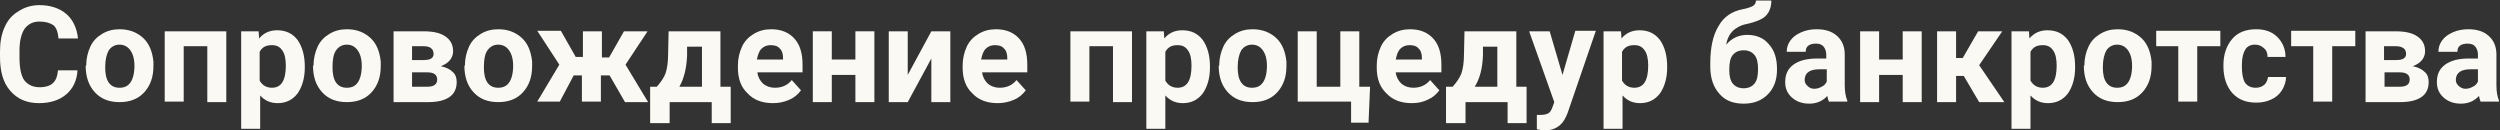
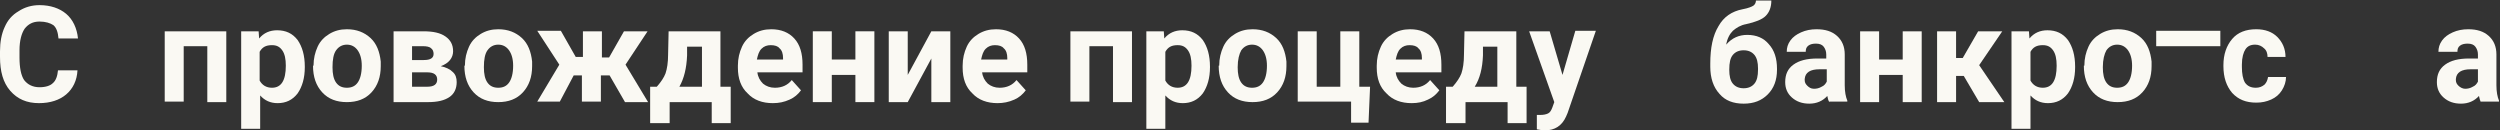
<svg xmlns="http://www.w3.org/2000/svg" id="Слой_1" x="0px" y="0px" viewBox="0 0 487.2 25.4" xml:space="preserve">
  <rect x="0" y="0" width="487.2" height="25.4" fill="#333333" stroke="none" />
  <g>
    <path fill="#FAF9F3" d="M15.1,13.7c-0.1,2-0.9,3.6-2.2,4.7s-3.1,1.7-5.3,1.7c-2.4,0-4.2-0.8-5.6-2.4c-1.4-1.6-2-3.8-2-6.6V10 c0-1.8,0.3-3.4,0.9-4.7c0.6-1.4,1.5-2.4,2.7-3.1C4.8,1.4,6.2,1,7.7,1c2.1,0,3.9,0.6,5.2,1.7c1.3,1.1,2.1,2.8,2.3,4.8h-3.8 c-0.1-1.2-0.4-2.1-1-2.6C9.8,4.5,8.9,4.2,7.7,4.2c-1.3,0-2.2,0.5-2.9,1.4c-0.6,0.9-1,2.3-1,4.2v1.4c0,2,0.3,3.5,0.9,4.4 C5.4,16.5,6.4,17,7.7,17c1.2,0,2.1-0.3,2.6-0.8c0.6-0.5,0.9-1.4,1-2.5H15.1z" />
-     <path fill="#FAF9F3" d="M16.8,12.8c0-1.4,0.3-2.6,0.8-3.7c0.5-1.1,1.3-1.9,2.3-2.5c1-0.6,2.1-0.9,3.4-0.9c1.9,0,3.4,0.6,4.6,1.7 c1.2,1.1,1.8,2.7,2,4.6l0,0.9c0,2.1-0.6,3.8-1.8,5.1c-1.2,1.3-2.8,1.9-4.8,1.9c-2,0-3.6-0.6-4.8-1.9c-1.2-1.3-1.8-3-1.8-5.2V12.8z M20.5,13.1c0,1.3,0.2,2.3,0.7,3s1.2,1,2.1,1c0.9,0,1.6-0.3,2.1-1c0.5-0.7,0.8-1.8,0.8-3.3c0-1.3-0.3-2.3-0.8-3 c-0.5-0.7-1.2-1.1-2.1-1.1c-0.9,0-1.6,0.4-2.1,1.1C20.8,10.5,20.5,11.6,20.5,13.1z" />
    <path fill="#FAF9F3" d="M44.1,19.9h-3.7V9h-4.6v10.8h-3.7V6.1h12V19.9z" />
    <path fill="#FAF9F3" d="M59.4,13.1c0,2.1-0.5,3.8-1.4,5.1c-1,1.3-2.3,1.9-3.9,1.9c-1.4,0-2.5-0.5-3.4-1.5v6.5H47V6.1h3.4l0.1,1.4 c0.9-1.1,2.1-1.6,3.5-1.6c1.7,0,3,0.6,4,1.9c0.9,1.3,1.4,3,1.4,5.2V13.1z M55.7,12.8c0-1.3-0.2-2.3-0.7-3c-0.5-0.7-1.1-1-2-1 c-1.2,0-1.9,0.4-2.4,1.3v5.6c0.5,0.9,1.3,1.4,2.4,1.4C54.8,17.1,55.7,15.7,55.7,12.8z" />
    <path fill="#FAF9F3" d="M61.1,12.8c0-1.4,0.3-2.6,0.8-3.7c0.5-1.1,1.3-1.9,2.3-2.5c1-0.6,2.1-0.9,3.4-0.9c1.9,0,3.4,0.6,4.6,1.7 c1.2,1.1,1.8,2.7,2,4.6l0,0.9c0,2.1-0.6,3.8-1.8,5.1c-1.2,1.3-2.8,1.9-4.8,1.9c-2,0-3.6-0.6-4.8-1.9c-1.2-1.3-1.8-3-1.8-5.2V12.8z M64.8,13.1c0,1.3,0.2,2.3,0.7,3s1.2,1,2.1,1c0.9,0,1.6-0.3,2.1-1c0.5-0.7,0.8-1.8,0.8-3.3c0-1.3-0.3-2.3-0.8-3 c-0.5-0.7-1.2-1.1-2.1-1.1c-0.9,0-1.6,0.4-2.1,1.1C65,10.5,64.8,11.6,64.8,13.1z" />
    <path fill="#FAF9F3" d="M76.7,19.9V6.1h5.8c1.9,0,3.3,0.3,4.3,1c1,0.7,1.5,1.6,1.5,2.9c0,0.6-0.2,1.2-0.6,1.7s-1,0.9-1.8,1.2 c1,0.2,1.8,0.6,2.3,1.1c0.6,0.5,0.8,1.2,0.8,2c0,1.3-0.5,2.3-1.4,2.9c-1,0.7-2.4,1-4.2,1H76.7z M80.3,11.7h2.3 c1.3,0,1.9-0.4,1.9-1.2c0-0.5-0.2-0.9-0.5-1.1C83.7,9.1,83.1,9,82.4,9h-2.1V11.7z M80.3,14.1v2.8h3c1.3,0,1.9-0.5,1.9-1.4 c0-0.9-0.6-1.4-1.9-1.4H80.3z" />
    <path fill="#FAF9F3" d="M90.6,12.8c0-1.4,0.3-2.6,0.8-3.7c0.5-1.1,1.3-1.9,2.3-2.5c1-0.6,2.1-0.9,3.4-0.9c1.9,0,3.4,0.6,4.6,1.7 c1.2,1.1,1.8,2.7,2,4.6l0,0.9c0,2.1-0.6,3.8-1.8,5.1c-1.2,1.3-2.8,1.9-4.8,1.9c-2,0-3.6-0.6-4.8-1.9c-1.2-1.3-1.8-3-1.8-5.2V12.8z M94.3,13.1c0,1.3,0.2,2.3,0.7,3s1.2,1,2.1,1c0.9,0,1.6-0.3,2.1-1c0.5-0.7,0.8-1.8,0.8-3.3c0-1.3-0.3-2.3-0.8-3 c-0.5-0.7-1.2-1.1-2.1-1.1c-0.9,0-1.6,0.4-2.1,1.1C94.5,10.5,94.3,11.6,94.3,13.1z" />
    <path fill="#FAF9F3" d="M118.8,14.7h-1.7v5.1h-3.7v-5.1h-1.6l-2.7,5.1h-4.4l4.3-7.2l-4.3-6.6h4.6l2.9,5.1h1.4V6.1h3.7v5.1h1.4 l2.9-5.1h4.6l-4.3,6.5l4.4,7.3h-4.5L118.8,14.7z" />
    <path fill="#FAF9F3" d="M128,16.9c0.8-0.9,1.4-1.8,1.7-2.6c0.3-0.9,0.5-2.1,0.5-3.7l0.1-4.5h10.1v10.8h2V24h-3.7v-4.1h-8.2V24h-3.8 v-7.1H128z M132.4,16.9h4.4V9.1h-2.9l0,1.7C133.8,13.3,133.3,15.3,132.4,16.9z" />
    <path fill="#FAF9F3" d="M150.6,20.1c-2,0-3.7-0.6-4.9-1.9c-1.3-1.2-1.9-2.9-1.9-5v-0.4c0-1.4,0.3-2.6,0.8-3.7 c0.5-1.1,1.3-1.9,2.3-2.5s2.1-0.9,3.4-0.9c1.9,0,3.4,0.6,4.5,1.8c1.1,1.2,1.6,2.9,1.6,5.1v1.5h-8.8c0.1,0.9,0.5,1.6,1.1,2.2 c0.6,0.5,1.4,0.8,2.3,0.8c1.4,0,2.5-0.5,3.3-1.5l1.8,2c-0.6,0.8-1.3,1.4-2.2,1.8C152.8,19.9,151.8,20.1,150.6,20.1z M150.2,8.8 c-0.7,0-1.3,0.2-1.8,0.7c-0.5,0.5-0.7,1.2-0.9,2.1h5.1v-0.3c0-0.8-0.2-1.5-0.7-1.9C151.6,9,151,8.8,150.2,8.8z" />
    <path fill="#FAF9F3" d="M170.4,19.9h-3.7v-5.3h-4.6v5.3h-3.7V6.1h3.7v5.5h4.6V6.1h3.7V19.9z" />
    <path fill="#FAF9F3" d="M181.5,6.1h3.7v13.8h-3.7v-8.5l-4.6,8.5h-3.7V6.1h3.7v8.5L181.5,6.1z" />
    <path fill="#FAF9F3" d="M194.4,20.1c-2,0-3.7-0.6-4.9-1.9c-1.3-1.2-1.9-2.9-1.9-5v-0.4c0-1.4,0.3-2.6,0.8-3.7 c0.5-1.1,1.3-1.9,2.3-2.5s2.1-0.9,3.4-0.9c1.9,0,3.4,0.6,4.5,1.8c1.1,1.2,1.6,2.9,1.6,5.1v1.5h-8.8c0.1,0.9,0.5,1.6,1.1,2.2 c0.6,0.5,1.4,0.8,2.3,0.8c1.4,0,2.5-0.5,3.3-1.5l1.8,2c-0.6,0.8-1.3,1.4-2.2,1.8C196.6,19.9,195.5,20.1,194.4,20.1z M193.9,8.8 c-0.7,0-1.3,0.2-1.8,0.7c-0.5,0.5-0.7,1.2-0.9,2.1h5.1v-0.3c0-0.8-0.2-1.5-0.7-1.9C195.3,9,194.7,8.8,193.9,8.8z" />
    <path fill="#FAF9F3" d="M220.6,19.9h-3.7V9h-4.6v10.8h-3.7V6.1h12V19.9z" />
    <path fill="#FAF9F3" d="M235.8,13.1c0,2.1-0.5,3.8-1.4,5.1c-1,1.3-2.3,1.9-3.9,1.9c-1.4,0-2.5-0.5-3.4-1.5v6.5h-3.7V6.1h3.4 l0.1,1.4c0.9-1.1,2.1-1.6,3.5-1.6c1.7,0,3,0.6,4,1.9c0.9,1.3,1.4,3,1.4,5.2V13.1z M232.2,12.8c0-1.3-0.2-2.3-0.7-3 c-0.5-0.7-1.1-1-2-1c-1.2,0-1.9,0.4-2.4,1.3v5.6c0.5,0.9,1.3,1.4,2.4,1.4C231.3,17.1,232.2,15.7,232.2,12.8z" />
    <path fill="#FAF9F3" d="M237.6,12.8c0-1.4,0.3-2.6,0.8-3.7c0.5-1.1,1.3-1.9,2.3-2.5c1-0.6,2.1-0.9,3.4-0.9c1.9,0,3.4,0.6,4.6,1.7 c1.2,1.1,1.8,2.7,2,4.6l0,0.9c0,2.1-0.6,3.8-1.8,5.1c-1.2,1.3-2.8,1.9-4.8,1.9c-2,0-3.6-0.6-4.8-1.9c-1.2-1.3-1.8-3-1.8-5.2V12.8z M241.2,13.1c0,1.3,0.2,2.3,0.7,3s1.2,1,2.1,1c0.9,0,1.6-0.3,2.1-1c0.5-0.7,0.8-1.8,0.8-3.3c0-1.3-0.3-2.3-0.8-3 c-0.5-0.7-1.2-1.1-2.1-1.1c-0.9,0-1.6,0.4-2.1,1.1C241.5,10.5,241.2,11.6,241.2,13.1z" />
    <path fill="#FAF9F3" d="M252.9,6.1h3.7v10.8h4.6V6.1h3.7v10.8h2.1l-0.3,7h-3.4v-4.1h-10.4V6.1z" />
    <path fill="#FAF9F3" d="M275.1,20.1c-2,0-3.7-0.6-4.9-1.9c-1.3-1.2-1.9-2.9-1.9-5v-0.4c0-1.4,0.3-2.6,0.8-3.7 c0.5-1.1,1.3-1.9,2.3-2.5s2.1-0.9,3.4-0.9c1.9,0,3.4,0.6,4.5,1.8c1.1,1.2,1.6,2.9,1.6,5.1v1.5H272c0.1,0.9,0.5,1.6,1.1,2.2 c0.6,0.5,1.4,0.8,2.3,0.8c1.4,0,2.5-0.5,3.3-1.5l1.8,2c-0.6,0.8-1.3,1.4-2.2,1.8C277.3,19.9,276.3,20.1,275.1,20.1z M274.7,8.8 c-0.7,0-1.3,0.2-1.8,0.7c-0.5,0.5-0.7,1.2-0.9,2.1h5.1v-0.3c0-0.8-0.2-1.5-0.7-1.9C276.1,9,275.5,8.8,274.7,8.8z" />
    <path fill="#FAF9F3" d="M283.1,16.9c0.8-0.9,1.4-1.8,1.7-2.6c0.3-0.9,0.5-2.1,0.5-3.7l0.1-4.5h10.1v10.8h2V24h-3.7v-4.1h-8.2V24 h-3.8v-7.1H283.1z M287.4,16.9h4.4V9.1H289l0,1.7C288.9,13.3,288.4,15.3,287.4,16.9z" />
    <path fill="#FAF9F3" d="M304.5,14.6l2.5-8.6h4L305.5,22l-0.3,0.7c-0.8,1.8-2.2,2.7-4.1,2.7c-0.5,0-1.1-0.1-1.6-0.2v-2.8l0.6,0 c0.7,0,1.2-0.1,1.6-0.3s0.6-0.6,0.8-1.1l0.4-1.1L298,6.1h4L304.5,14.6z" />
-     <path fill="#FAF9F3" d="M324.9,13.1c0,2.1-0.5,3.8-1.4,5.1c-1,1.3-2.3,1.9-3.9,1.9c-1.4,0-2.5-0.5-3.4-1.5v6.5h-3.7V6.1h3.4 l0.1,1.4c0.9-1.1,2.1-1.6,3.5-1.6c1.7,0,3,0.6,4,1.9c0.9,1.3,1.4,3,1.4,5.2V13.1z M321.2,12.8c0-1.3-0.2-2.3-0.7-3 c-0.5-0.7-1.1-1-2-1c-1.2,0-1.9,0.4-2.4,1.3v5.6c0.5,0.9,1.3,1.4,2.4,1.4C320.3,17.1,321.2,15.7,321.2,12.8z" />
    <path fill="#FAF9F3" d="M340.5,6.8c1.8,0,3.2,0.6,4.2,1.8c1.1,1.2,1.6,2.8,1.6,4.8v0.2c0,2-0.6,3.6-1.8,4.8 c-1.2,1.2-2.7,1.8-4.7,1.8c-2,0-3.6-0.6-4.7-1.9c-1.2-1.3-1.8-3.1-1.8-5.3v-0.6c0-3.1,0.5-5.5,1.6-7.3c1-1.8,2.6-2.9,4.7-3.3 c1.1-0.2,1.8-0.5,2.1-0.7c0.3-0.2,0.5-0.6,0.5-1h3c0,1.3-0.4,2.3-1.1,3c-0.7,0.7-2,1.2-3.8,1.6c-1.1,0.2-1.9,0.7-2.6,1.3 c-0.6,0.6-1.1,1.5-1.3,2.7C337.5,7.4,338.9,6.8,340.5,6.8z M339.8,9.8c-0.9,0-1.6,0.3-2.1,0.9c-0.5,0.6-0.7,1.5-0.7,2.9 c0,1.2,0.2,2.1,0.7,2.7c0.5,0.6,1.2,0.9,2.1,0.9c0.9,0,1.6-0.3,2.1-0.9s0.7-1.5,0.7-2.7v-0.3c0-1.1-0.2-2-0.7-2.6 S340.7,9.8,339.8,9.8z" />
    <path fill="#FAF9F3" d="M356.5,19.9c-0.2-0.3-0.3-0.7-0.4-1.2c-0.9,1-2.1,1.5-3.5,1.5c-1.4,0-2.5-0.4-3.4-1.2s-1.3-1.8-1.3-3 c0-1.5,0.5-2.6,1.6-3.4c1.1-0.8,2.6-1.2,4.7-1.2h1.7v-0.8c0-0.6-0.2-1.1-0.5-1.5s-0.8-0.6-1.5-0.6c-0.6,0-1.1,0.1-1.5,0.4 c-0.4,0.3-0.5,0.7-0.5,1.2h-3.7c0-0.8,0.2-1.5,0.7-2.2s1.2-1.2,2.1-1.6c0.9-0.4,1.9-0.6,3-0.6c1.7,0,3,0.4,4,1.3 c1,0.9,1.5,2.1,1.5,3.6v6c0,1.3,0.2,2.3,0.5,3v0.2H356.5z M353.5,17.3c0.5,0,1-0.1,1.5-0.4c0.5-0.2,0.8-0.6,1-1v-2.4h-1.4 c-1.8,0-2.8,0.6-2.9,1.9l0,0.2c0,0.5,0.2,0.8,0.5,1.1S352.9,17.3,353.5,17.3z" />
    <path fill="#FAF9F3" d="M374.5,19.9h-3.7v-5.3h-4.6v5.3h-3.7V6.1h3.7v5.5h4.6V6.1h3.7V19.9z" />
    <path fill="#FAF9F3" d="M382.7,14.8h-1.5v5.1h-3.7V6.1h3.7v5.2h1.3l3-5.2h4.7l-4.5,6.6l4.9,7.2h-4.9L382.7,14.8z" />
    <path fill="#FAF9F3" d="M404.4,13.1c0,2.1-0.5,3.8-1.4,5.1c-1,1.3-2.3,1.9-3.9,1.9c-1.4,0-2.5-0.5-3.4-1.5v6.5H392V6.1h3.4l0.1,1.4 c0.9-1.1,2.1-1.6,3.5-1.6c1.7,0,3,0.6,4,1.9c0.9,1.3,1.4,3,1.4,5.2V13.1z M400.8,12.8c0-1.3-0.2-2.3-0.7-3c-0.5-0.7-1.1-1-2-1 c-1.2,0-1.9,0.4-2.4,1.3v5.6c0.5,0.9,1.3,1.4,2.4,1.4C399.9,17.1,400.8,15.7,400.8,12.8z" />
    <path fill="#FAF9F3" d="M406.2,12.8c0-1.4,0.3-2.6,0.8-3.7c0.5-1.1,1.3-1.9,2.3-2.5c1-0.6,2.1-0.9,3.4-0.9c1.9,0,3.4,0.6,4.6,1.7 c1.2,1.1,1.8,2.7,2,4.6l0,0.9c0,2.1-0.6,3.8-1.8,5.1c-1.2,1.3-2.8,1.9-4.8,1.9c-2,0-3.6-0.6-4.8-1.9c-1.2-1.3-1.8-3-1.8-5.2V12.8z M409.8,13.1c0,1.3,0.2,2.3,0.7,3s1.2,1,2.1,1c0.9,0,1.6-0.3,2.1-1c0.5-0.7,0.8-1.8,0.8-3.3c0-1.3-0.3-2.3-0.8-3 c-0.5-0.7-1.2-1.1-2.1-1.1c-0.9,0-1.6,0.4-2.1,1.1C410.1,10.5,409.8,11.6,409.8,13.1z" />
-     <path fill="#FAF9F3" d="M432.6,9h-4.4v10.8h-3.7V9h-4.3v-3h12.5V9z" />
+     <path fill="#FAF9F3" d="M432.6,9h-4.4h-3.7V9h-4.3v-3h12.5V9z" />
    <path fill="#FAF9F3" d="M439.6,17.1c0.7,0,1.2-0.2,1.7-0.6c0.4-0.4,0.6-0.9,0.7-1.5h3.5c0,0.9-0.3,1.8-0.8,2.6 c-0.5,0.8-1.2,1.4-2.1,1.8c-0.9,0.4-1.8,0.6-2.9,0.6c-2,0-3.5-0.6-4.7-1.9c-1.1-1.3-1.7-3-1.7-5.2v-0.2c0-2.1,0.6-3.8,1.7-5.1 c1.1-1.3,2.7-1.9,4.7-1.9c1.7,0,3.1,0.5,4.1,1.5s1.6,2.3,1.6,3.9h-3.5c0-0.7-0.2-1.3-0.7-1.7c-0.4-0.4-1-0.7-1.7-0.7 c-0.9,0-1.5,0.3-1.9,0.9s-0.7,1.6-0.7,3v0.4c0,1.4,0.2,2.4,0.6,3.1C438,16.8,438.7,17.1,439.6,17.1z" />
-     <path fill="#FAF9F3" d="M458.9,9h-4.4v10.8h-3.7V9h-4.3v-3h12.5V9z" />
-     <path fill="#FAF9F3" d="M461,19.9V6.1h5.8c1.9,0,3.3,0.3,4.3,1c1,0.7,1.5,1.6,1.5,2.9c0,0.6-0.2,1.2-0.6,1.7s-1,0.9-1.8,1.2 c1,0.2,1.8,0.6,2.3,1.1c0.6,0.5,0.8,1.2,0.8,2c0,1.3-0.5,2.3-1.4,2.9c-1,0.7-2.4,1-4.2,1H461z M464.7,11.7h2.3 c1.3,0,1.9-0.4,1.9-1.2c0-0.5-0.2-0.9-0.5-1.1C468,9.1,467.5,9,466.7,9h-2.1V11.7z M464.7,14.1v2.8h3c1.3,0,1.9-0.5,1.9-1.4 c0-0.9-0.6-1.4-1.9-1.4H464.7z" />
    <path fill="#FAF9F3" d="M483.5,19.9c-0.2-0.3-0.3-0.7-0.4-1.2c-0.9,1-2.1,1.5-3.5,1.5c-1.4,0-2.5-0.4-3.4-1.2s-1.3-1.8-1.3-3 c0-1.5,0.5-2.6,1.6-3.4c1.1-0.8,2.6-1.2,4.7-1.2h1.7v-0.8c0-0.6-0.2-1.1-0.5-1.5s-0.8-0.6-1.5-0.6c-0.6,0-1.1,0.1-1.5,0.4 c-0.4,0.3-0.5,0.7-0.5,1.2h-3.7c0-0.8,0.2-1.5,0.7-2.2s1.2-1.2,2.1-1.6c0.9-0.4,1.9-0.6,3-0.6c1.7,0,3,0.4,4,1.3 c1,0.9,1.5,2.1,1.5,3.6v6c0,1.3,0.2,2.3,0.5,3v0.2H483.5z M480.4,17.3c0.5,0,1-0.1,1.5-0.4c0.5-0.2,0.8-0.6,1-1v-2.4h-1.4 c-1.8,0-2.8,0.6-2.9,1.9l0,0.2c0,0.5,0.2,0.8,0.5,1.1S479.9,17.3,480.4,17.3z" />
  </g>
</svg>